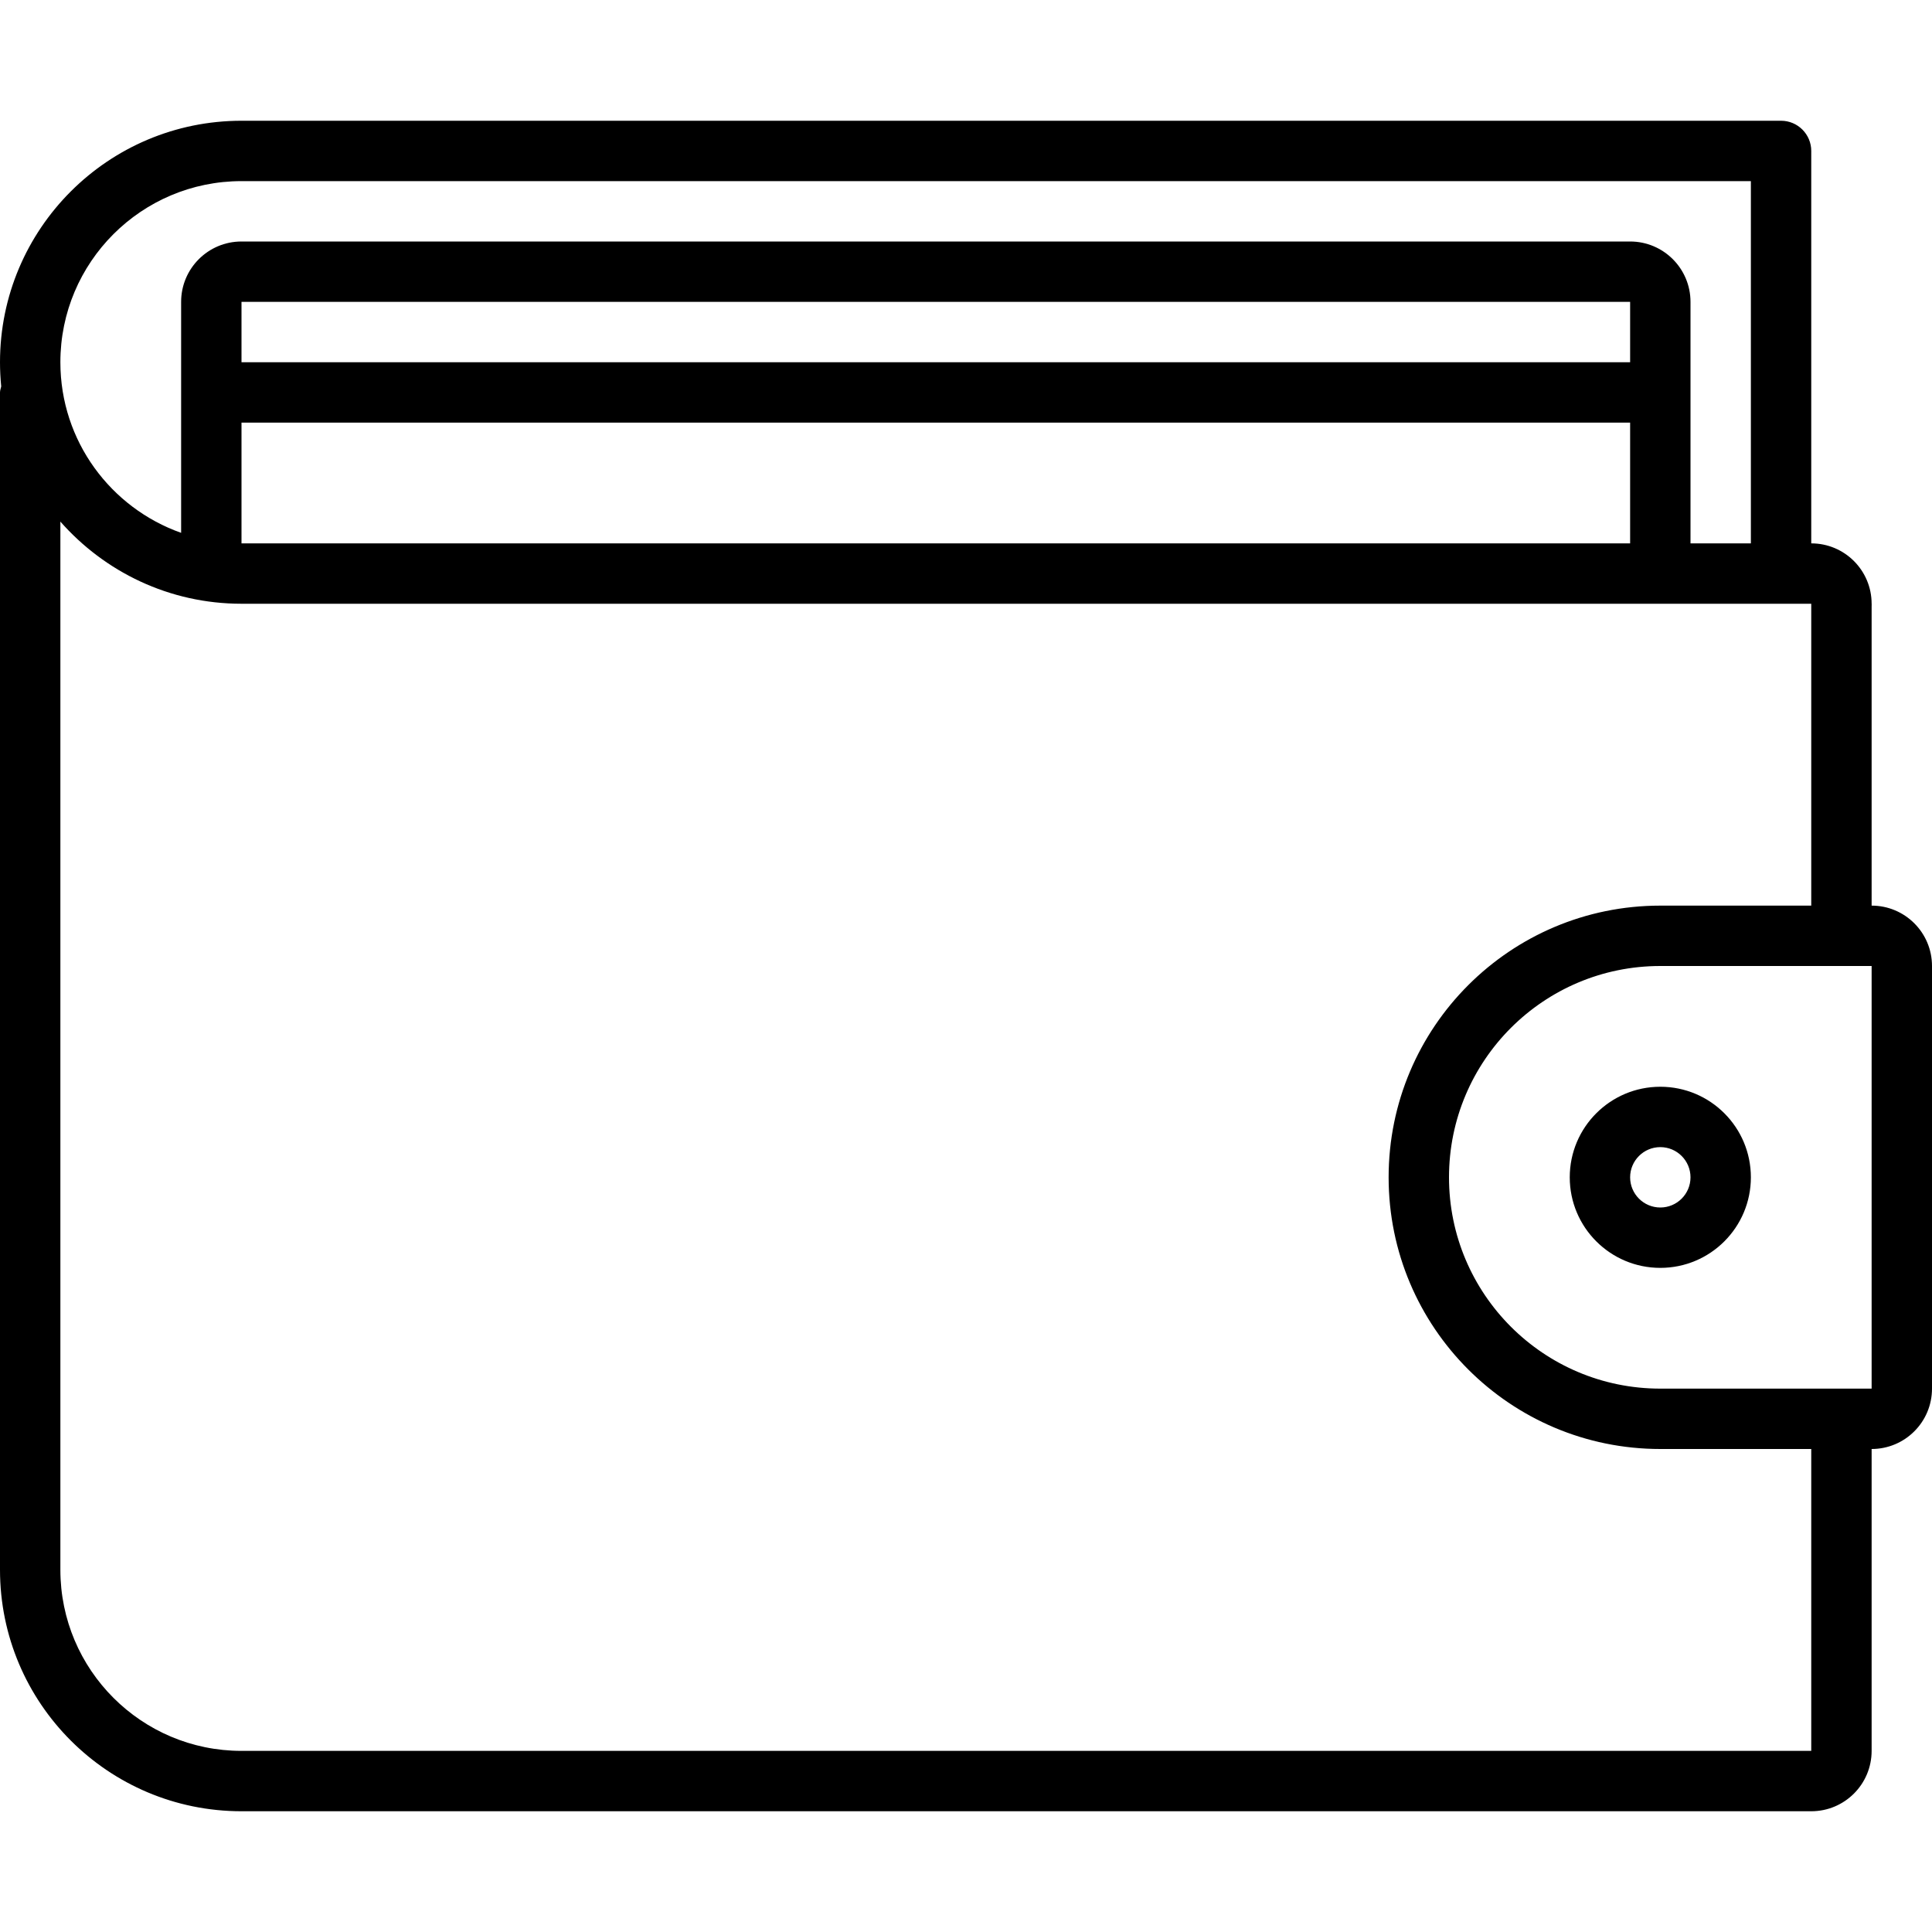
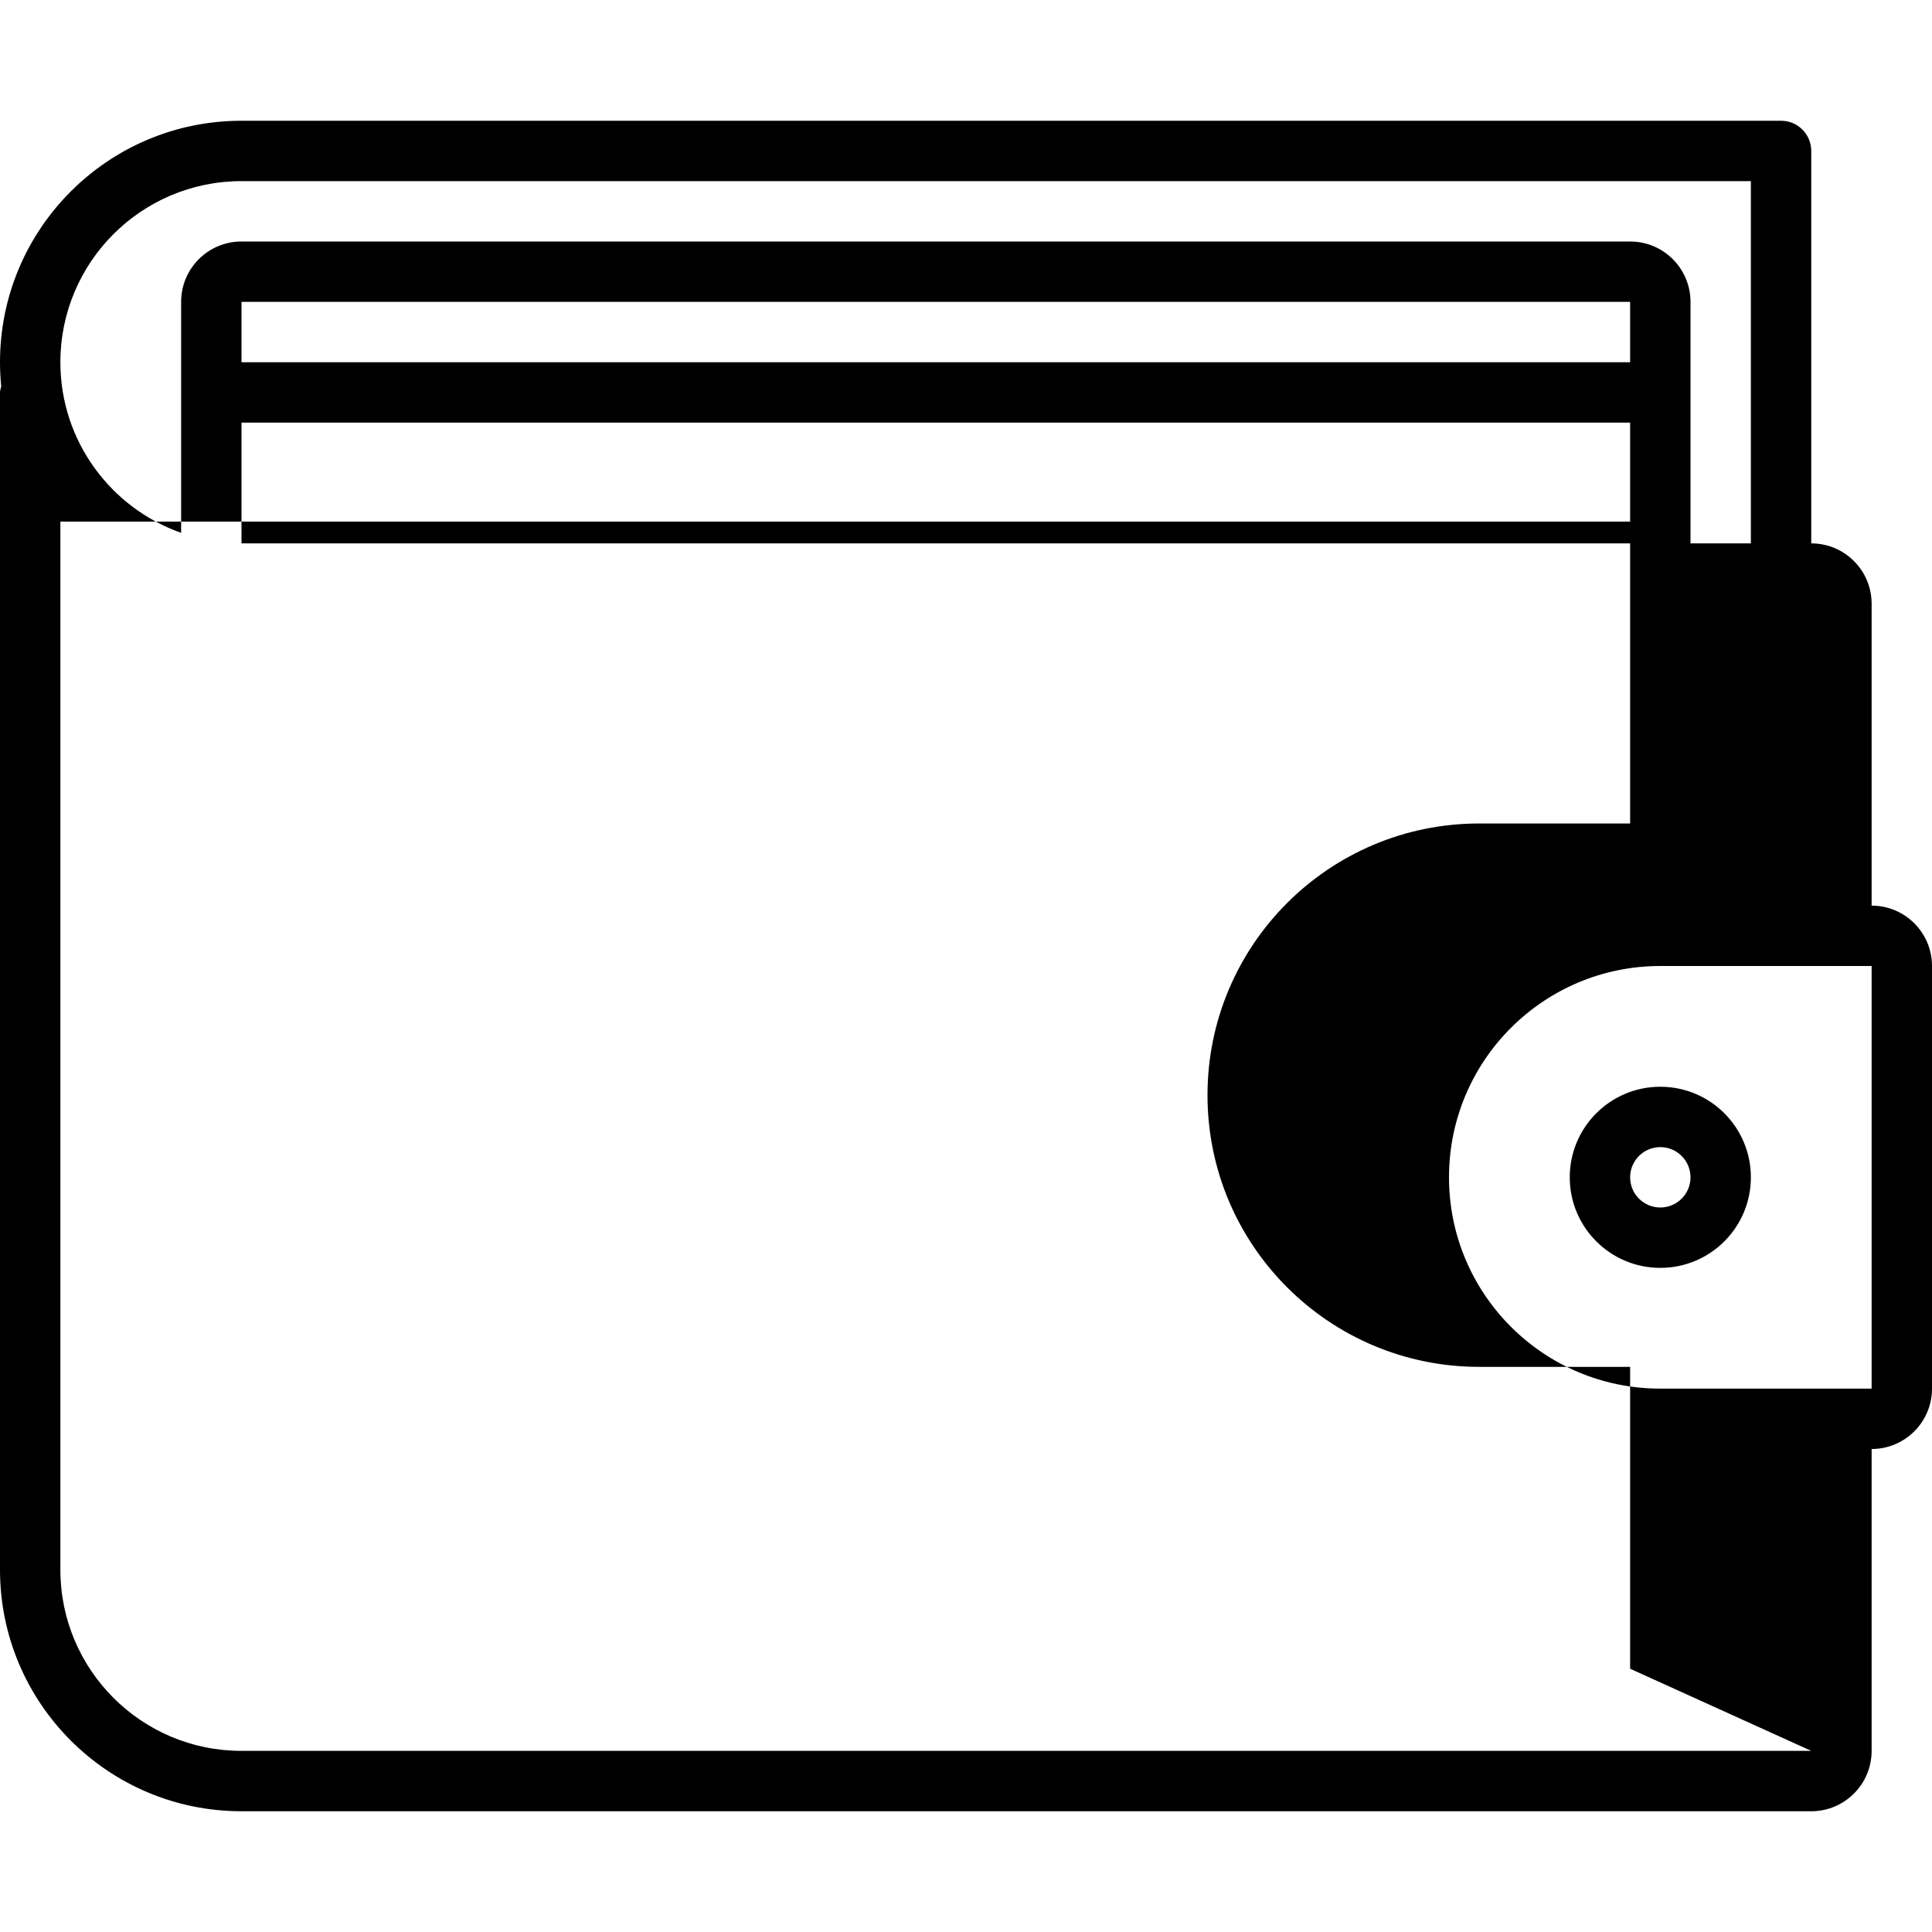
<svg xmlns="http://www.w3.org/2000/svg" viewBox="0 0 64 64">
  <g>
    <g>
-       <path d="m62,20c0.056,0.185 0-0.017 0,0zm0,10v-10c0-1.105-0.895-2-2-2v-13c0-0.552-0.448-1-1-1h-51c-4.418,0-8,3.582-8,8 0,0.27 0.014,0.537 0.04,0.8-0.014,0.067-0.04,0.129-0.04,0.2v39c0,4.418 3.582,8 8,8h52c1.105,0 2-0.895 2-2v-10c1.105,0 2-0.895 2-2v-14c0-1.105-0.896-2-2-2zm-54-24h50v12h-2v-8c0-1.105-0.896-2-2-2h-46c-1.105,0-2,0.895-2,2v7.651c-2.329-0.824-4-3.04-4-5.651 0-3.314 2.686-6 6-6zm0,6v-2h46v2h-46zm46,2v4h-46v-4h46zm6,44h-52c-3.314,0-6-2.686-6-6v-34.721c1.466,1.665 3.607,2.721 6,2.721h52v10h-5c-4.971,0-9,4.029-9,9s4.029,9 9,9h5v10zm2-12h-7c-3.866,0-7-3.134-7-7s3.134-7 7-7h7v14zm-10-7c0,1.657 1.343,3 3,3s3-1.343 3-3-1.343-3-3-3-3,1.343-3,3zm4,0c0,0.552-0.448,1-1,1-0.552,0-1-0.448-1-1s0.448-1 1-1c0.552,0 1,0.448 1,1z" />
+       <path d="m62,20c0.056,0.185 0-0.017 0,0zm0,10v-10c0-1.105-0.895-2-2-2v-13c0-0.552-0.448-1-1-1h-51c-4.418,0-8,3.582-8,8 0,0.27 0.014,0.537 0.04,0.8-0.014,0.067-0.04,0.129-0.04,0.2v39c0,4.418 3.582,8 8,8h52c1.105,0 2-0.895 2-2v-10c1.105,0 2-0.895 2-2v-14c0-1.105-0.896-2-2-2zm-54-24h50v12h-2v-8c0-1.105-0.896-2-2-2h-46c-1.105,0-2,0.895-2,2v7.651c-2.329-0.824-4-3.04-4-5.651 0-3.314 2.686-6 6-6zm0,6v-2h46v2h-46zm46,2v4h-46v-4h46zm6,44h-52c-3.314,0-6-2.686-6-6v-34.721h52v10h-5c-4.971,0-9,4.029-9,9s4.029,9 9,9h5v10zm2-12h-7c-3.866,0-7-3.134-7-7s3.134-7 7-7h7v14zm-10-7c0,1.657 1.343,3 3,3s3-1.343 3-3-1.343-3-3-3-3,1.343-3,3zm4,0c0,0.552-0.448,1-1,1-0.552,0-1-0.448-1-1s0.448-1 1-1c0.552,0 1,0.448 1,1z" />
    </g>
  </g>
</svg>